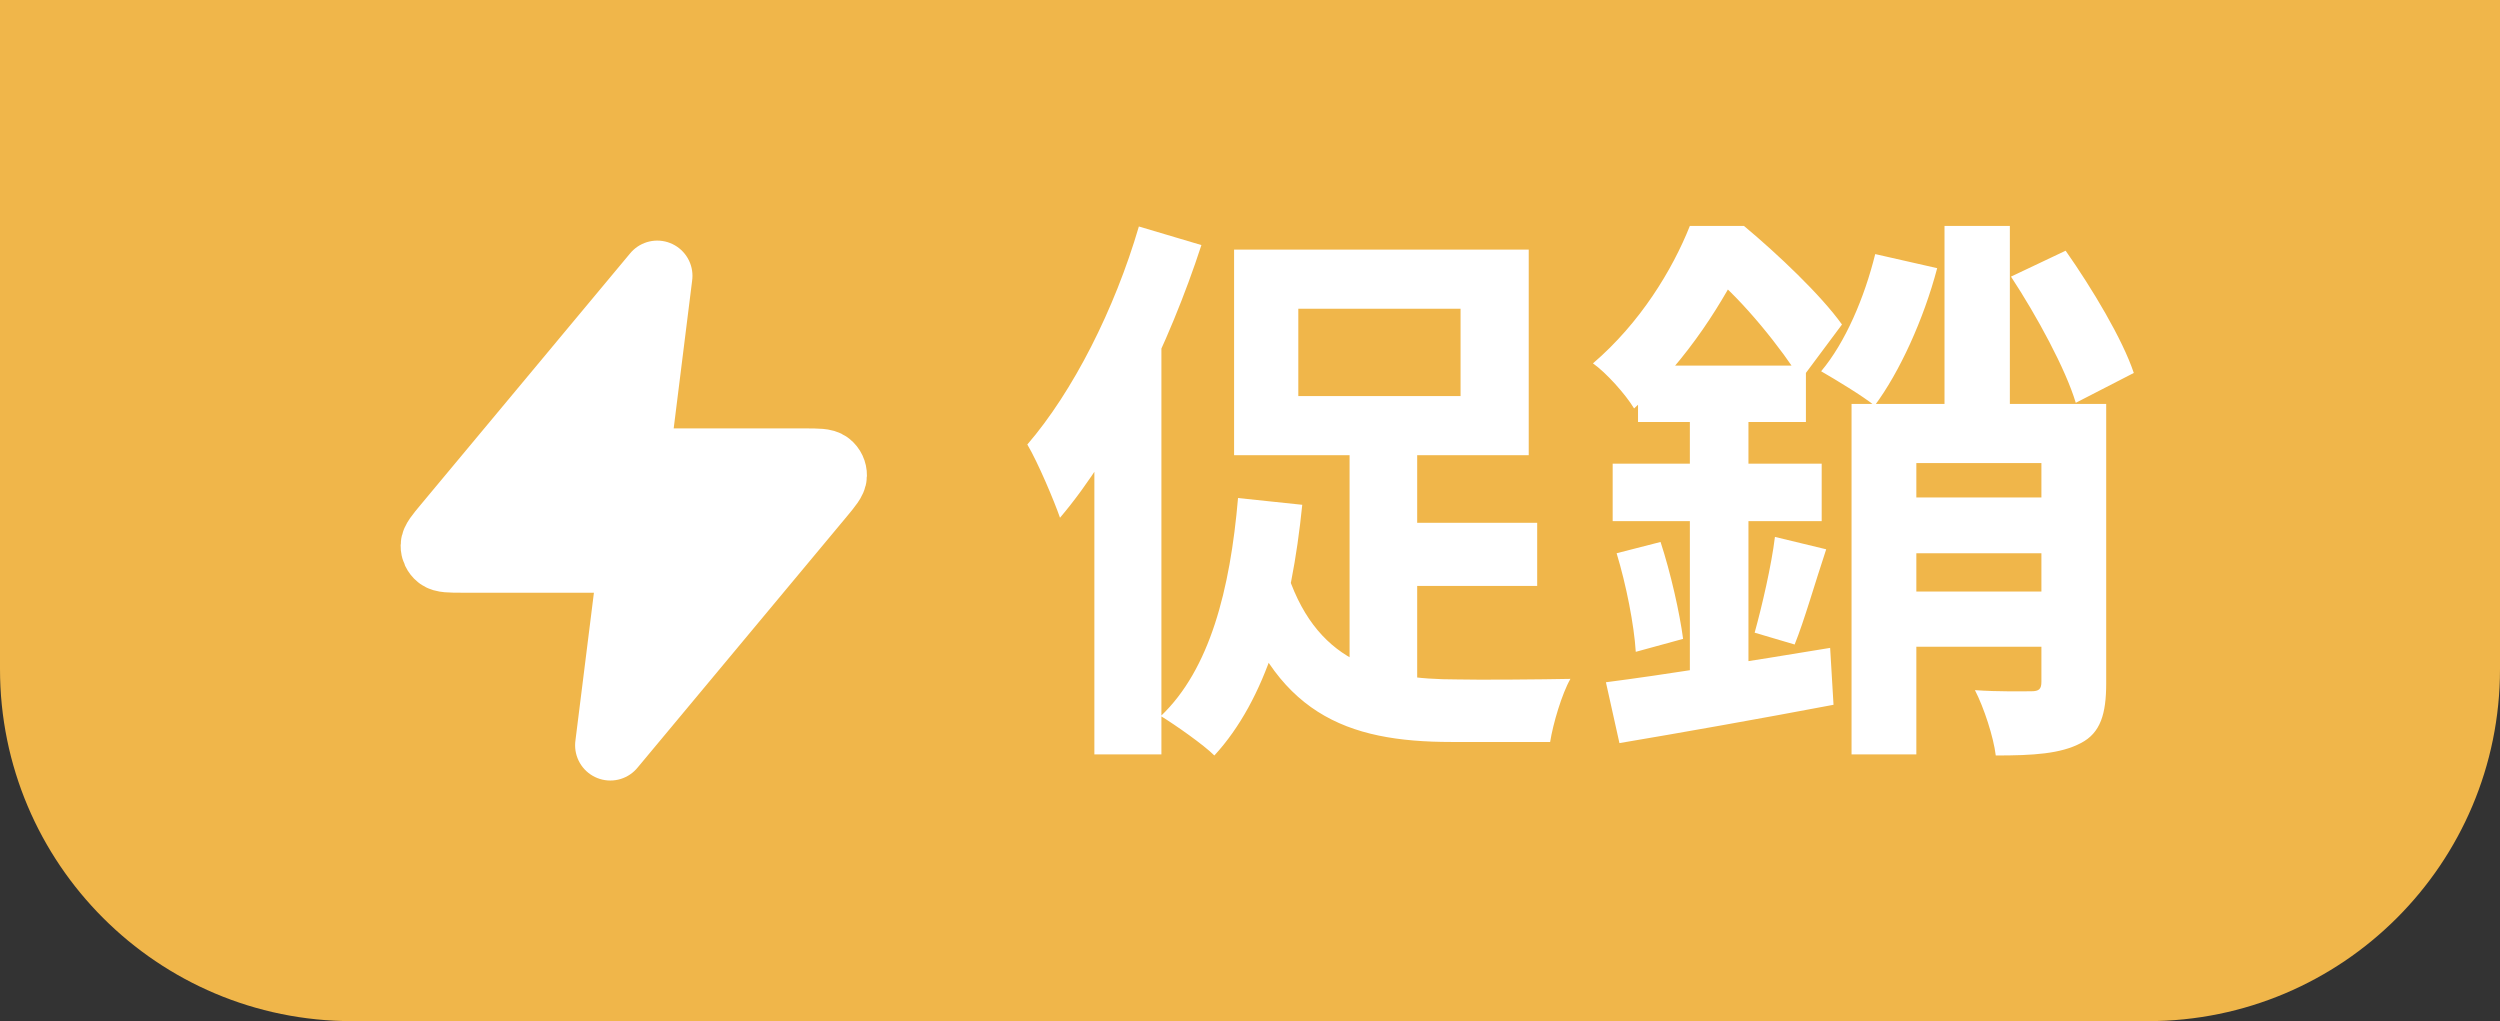
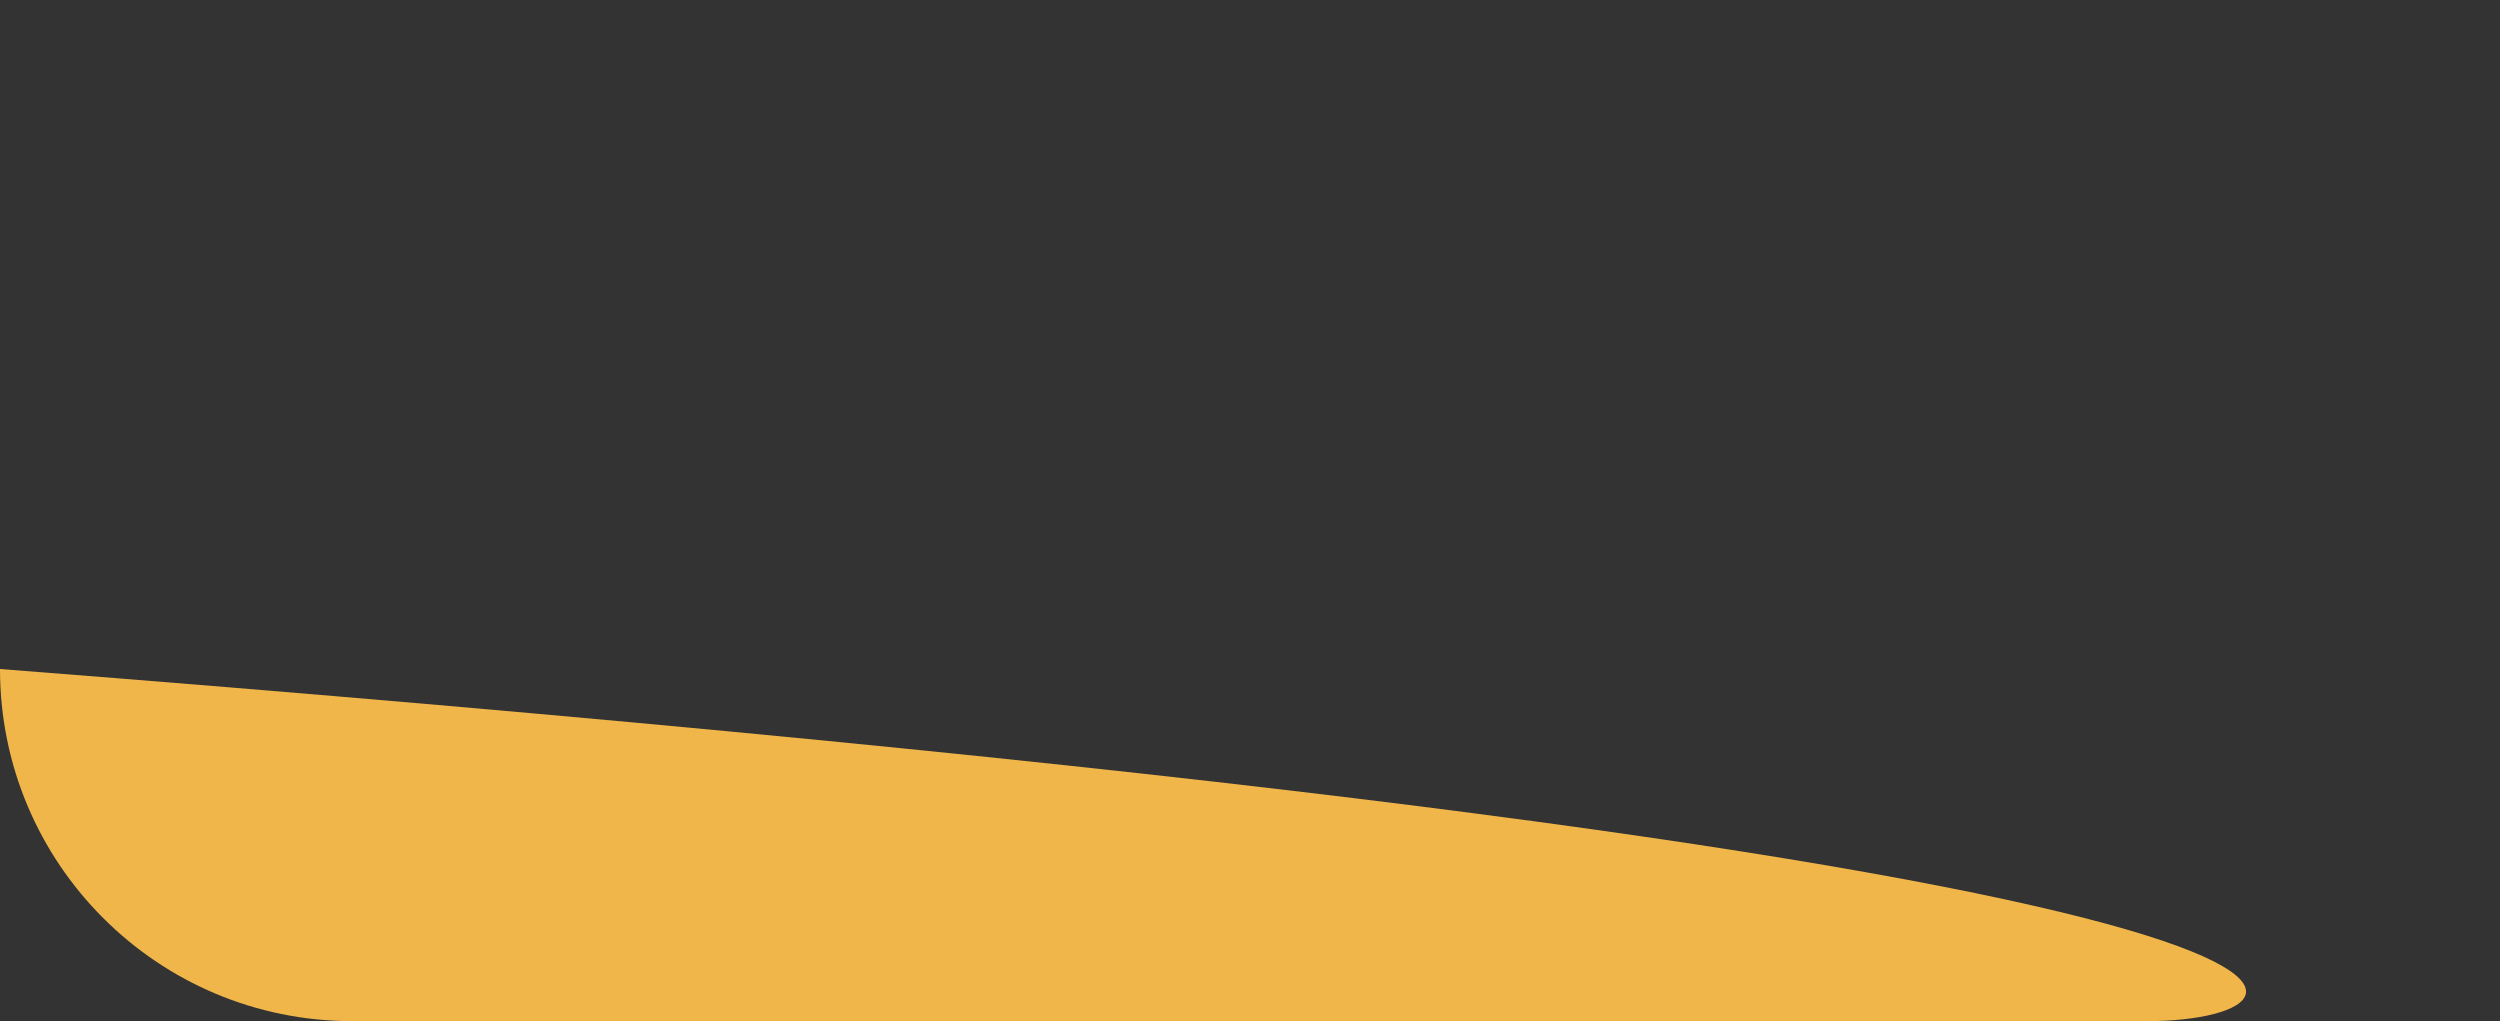
<svg xmlns="http://www.w3.org/2000/svg" width="71" height="29" viewBox="0 0 71 29" fill="none">
  <rect x="0" y="0" width="71" height="29" fill="#333333" stroke="none" />
-   <path d="M0 0H71V19C71 24.523 66.523 29 61 29H10C4.477 29 0 24.523 0 19V0Z" fill="#F0B64A" />
+   <path d="M0 0V19C71 24.523 66.523 29 61 29H10C4.477 29 0 24.523 0 19V0Z" fill="#F0B64A" />
  <g clip-path="url(#clip0_2041_4324)">
-     <path d="M18.666 7.833L12.729 14.959C12.496 15.238 12.38 15.377 12.378 15.495C12.376 15.597 12.422 15.695 12.502 15.759C12.593 15.833 12.775 15.833 13.138 15.833H18L17.333 21.167L23.271 14.041C23.503 13.762 23.619 13.623 23.621 13.505C23.623 13.402 23.577 13.305 23.497 13.241C23.406 13.167 23.224 13.167 22.861 13.167H18L18.666 7.833Z" fill="white" stroke="white" stroke-width="2" stroke-linecap="round" stroke-linejoin="round" />
-   </g>
-   <path d="M32.344 6.432L34.12 6.96C33.208 9.76 31.736 12.784 30.104 14.704C29.944 14.24 29.48 13.136 29.176 12.624C30.472 11.12 31.656 8.784 32.344 6.432ZM31.08 10.832L32.92 8.992L32.984 9.024V21.424H31.08V10.832ZM36.872 8.768V11.248H41.48V8.768H36.872ZM35.048 7.088H43.416V12.928H35.048V7.088ZM39.144 14.848H43.656V16.64H39.144V14.848ZM38.328 11.984H40.248V20.144L38.328 19.312V11.984ZM36.504 16.096C37.32 18.816 39.16 19.296 41.384 19.296C41.944 19.312 43.848 19.296 44.6 19.28C44.36 19.696 44.104 20.56 44.024 21.072H41.224C38.232 21.072 36.152 20.272 35.016 16.592L36.504 16.096ZM35.16 14.144L36.984 14.336C36.68 17.36 35.944 19.872 34.488 21.456C34.184 21.152 33.384 20.592 32.968 20.336C34.36 19.008 34.936 16.752 35.16 14.144ZM55.224 6.416H57.08V12.464H55.224V6.416ZM52.584 11.472H59.048V13.152H54.424V21.424H52.584V11.472ZM57.976 11.472H59.816V19.408C59.816 20.272 59.656 20.816 59.096 21.104C58.52 21.408 57.752 21.456 56.68 21.456C56.616 20.928 56.344 20.096 56.088 19.6C56.744 19.648 57.464 19.632 57.688 19.632C57.912 19.632 57.976 19.568 57.976 19.36V11.472ZM53.432 14.128H58.936V15.712H53.432V14.128ZM53.432 16.8H58.936V18.368H53.432V16.8ZM53.256 7.216L55.016 7.616C54.632 9.072 53.944 10.576 53.24 11.52C52.904 11.248 52.136 10.784 51.72 10.544C52.408 9.728 52.952 8.448 53.256 7.216ZM57.112 7.856L58.664 7.12C59.416 8.192 60.28 9.632 60.6 10.592L58.952 11.44C58.664 10.48 57.848 8.976 57.112 7.856ZM46.52 10.384H51.288V11.984H46.52V10.384ZM45.8 13.168H51.736V14.8H45.8V13.168ZM45.912 15.712L47.16 15.392C47.448 16.272 47.704 17.408 47.8 18.144L46.456 18.512C46.408 17.744 46.184 16.608 45.912 15.712ZM45.608 19.376C47.224 19.168 49.656 18.784 51.976 18.4L52.072 20.016C49.96 20.416 47.704 20.816 45.992 21.104L45.608 19.376ZM50.408 15.248L51.864 15.6C51.544 16.56 51.24 17.632 50.968 18.304L49.832 17.968C50.04 17.216 50.312 16.048 50.408 15.248ZM47.992 11.072H49.656V19.664L47.992 19.952V11.072ZM47.992 6.416H49.032V6.768H49.576V7.28C48.968 8.496 47.992 10.16 46.408 11.6C46.168 11.2 45.608 10.576 45.24 10.32C46.584 9.168 47.496 7.664 47.992 6.416ZM48.232 6.416H49.528C50.488 7.216 51.72 8.384 52.312 9.216L51.144 10.784C50.632 9.952 49.496 8.512 48.568 7.776H48.232V6.416Z" fill="white" />
+     </g>
  <defs>
    <clipPath id="clip0_2041_4324">
-       <rect width="16" height="16" fill="white" transform="translate(10 6.5)" />
-     </clipPath>
+       </clipPath>
  </defs>
</svg>